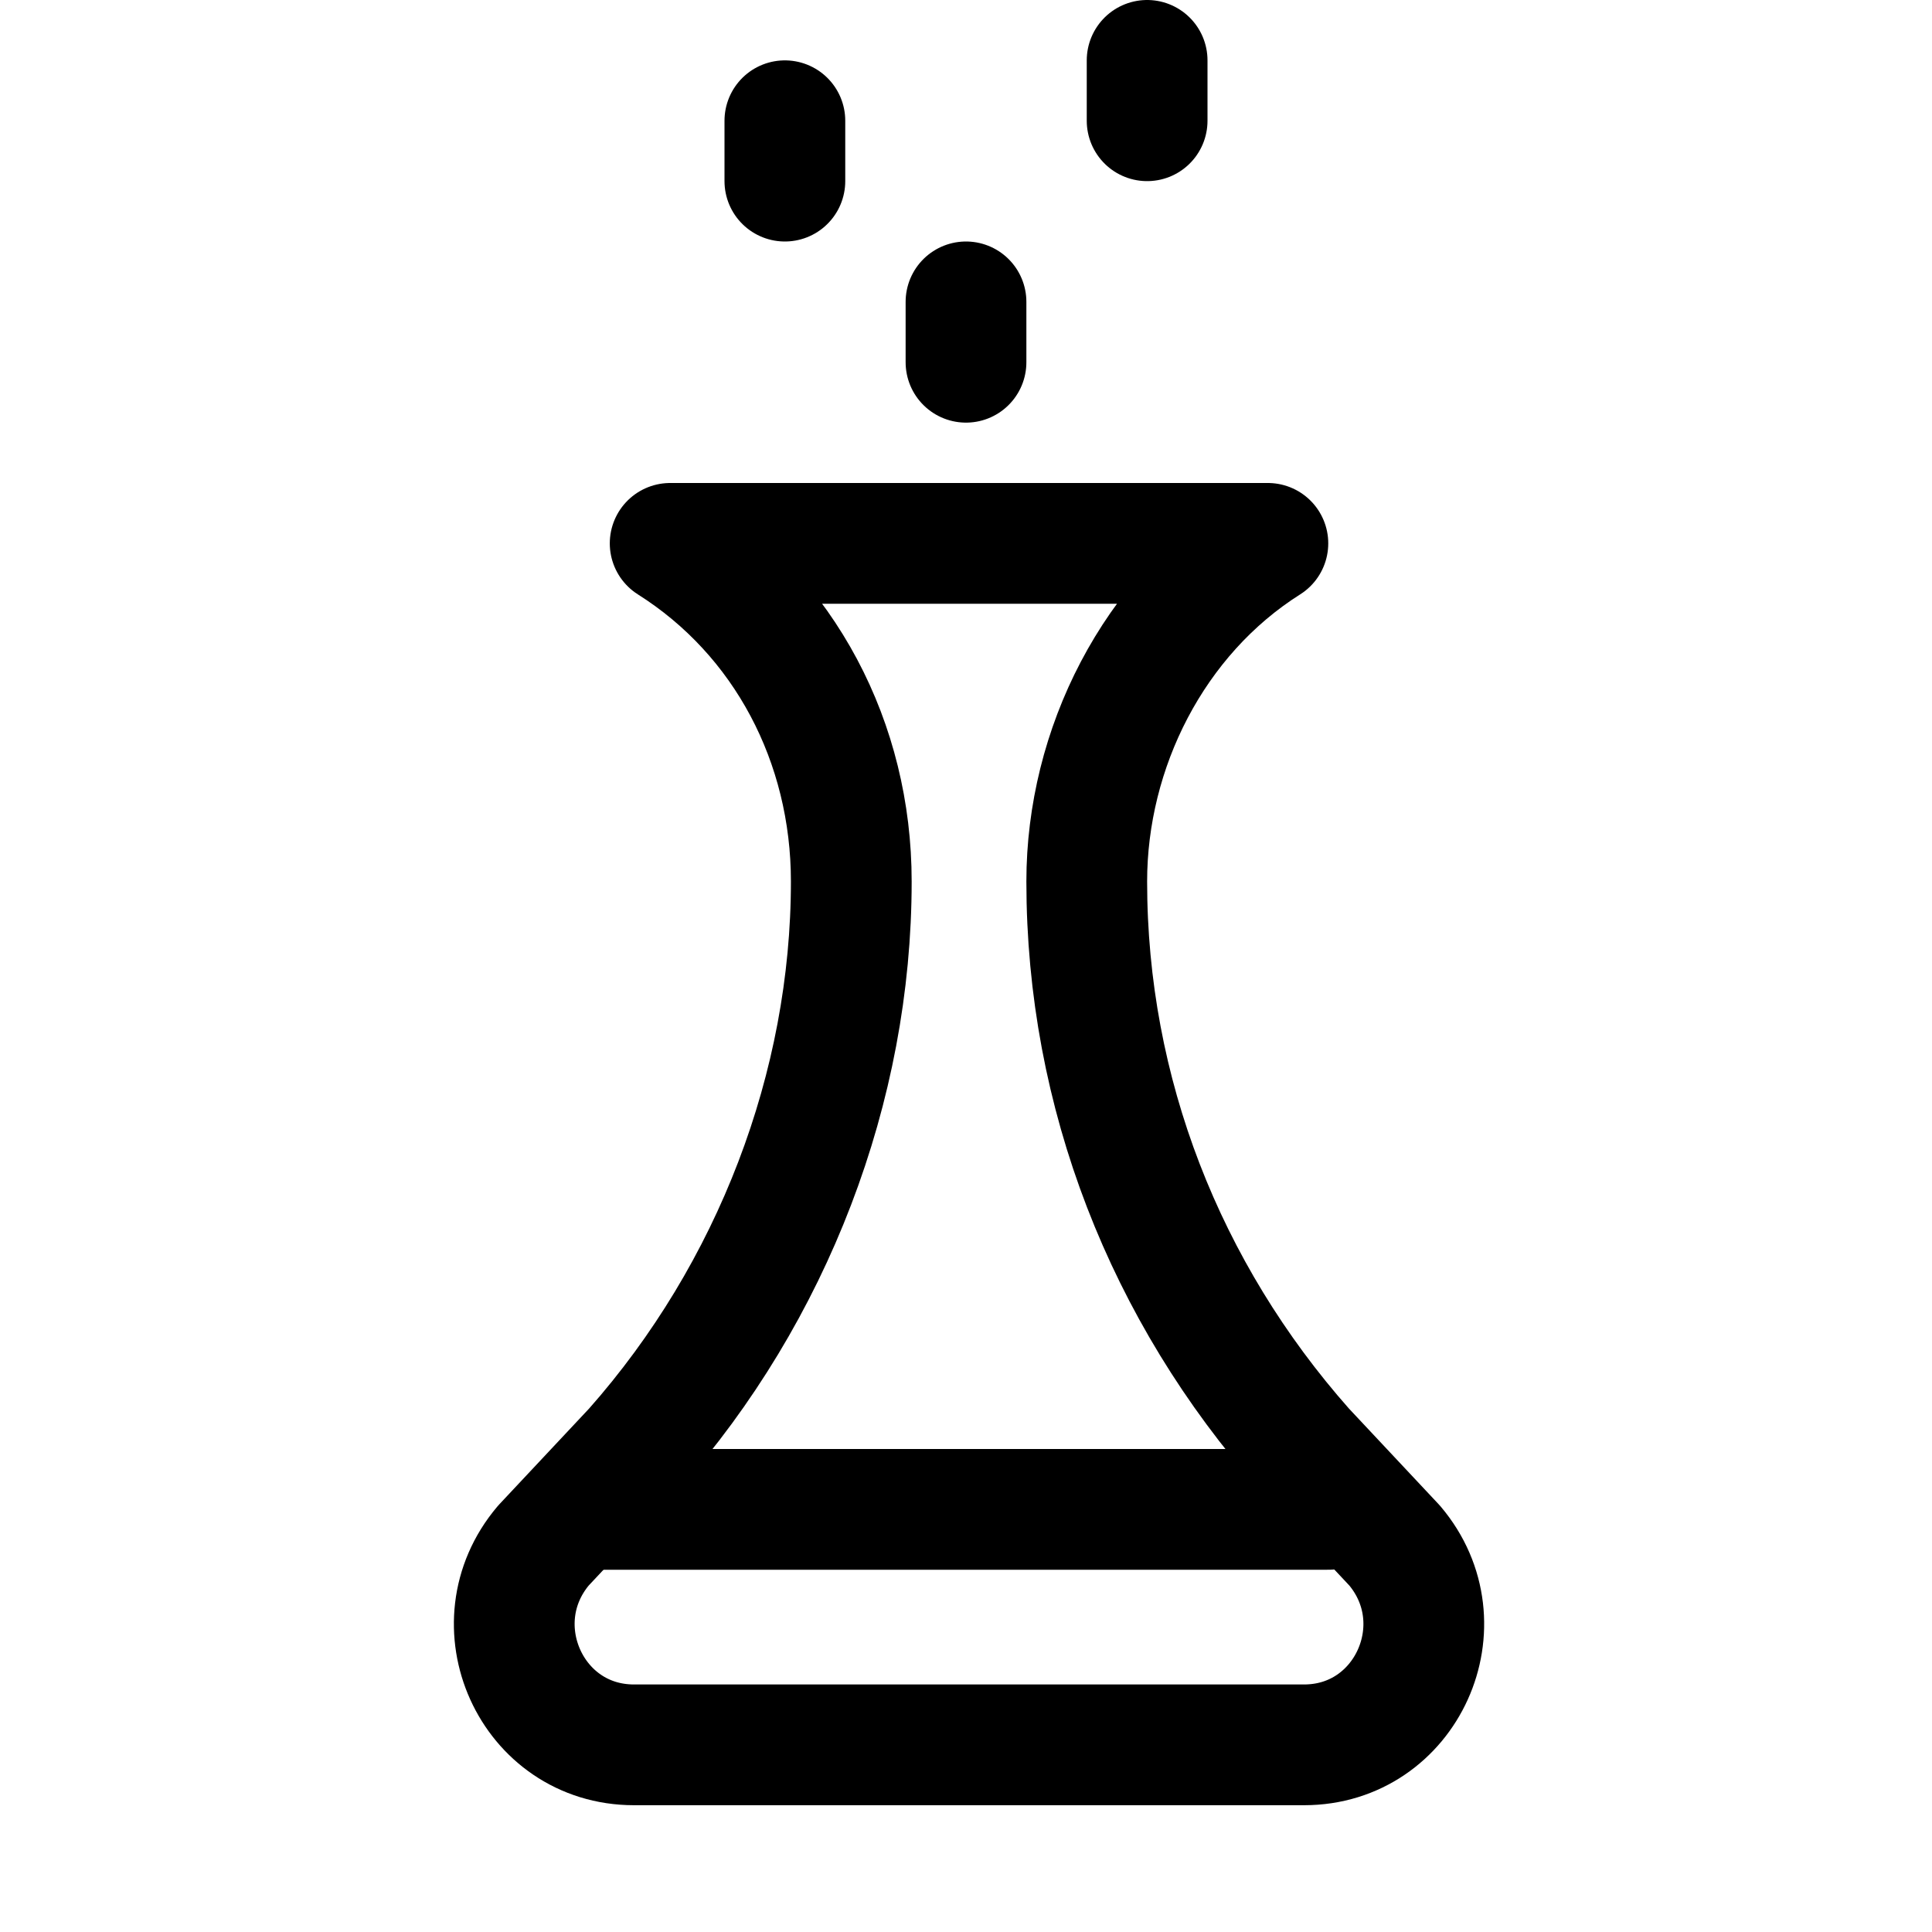
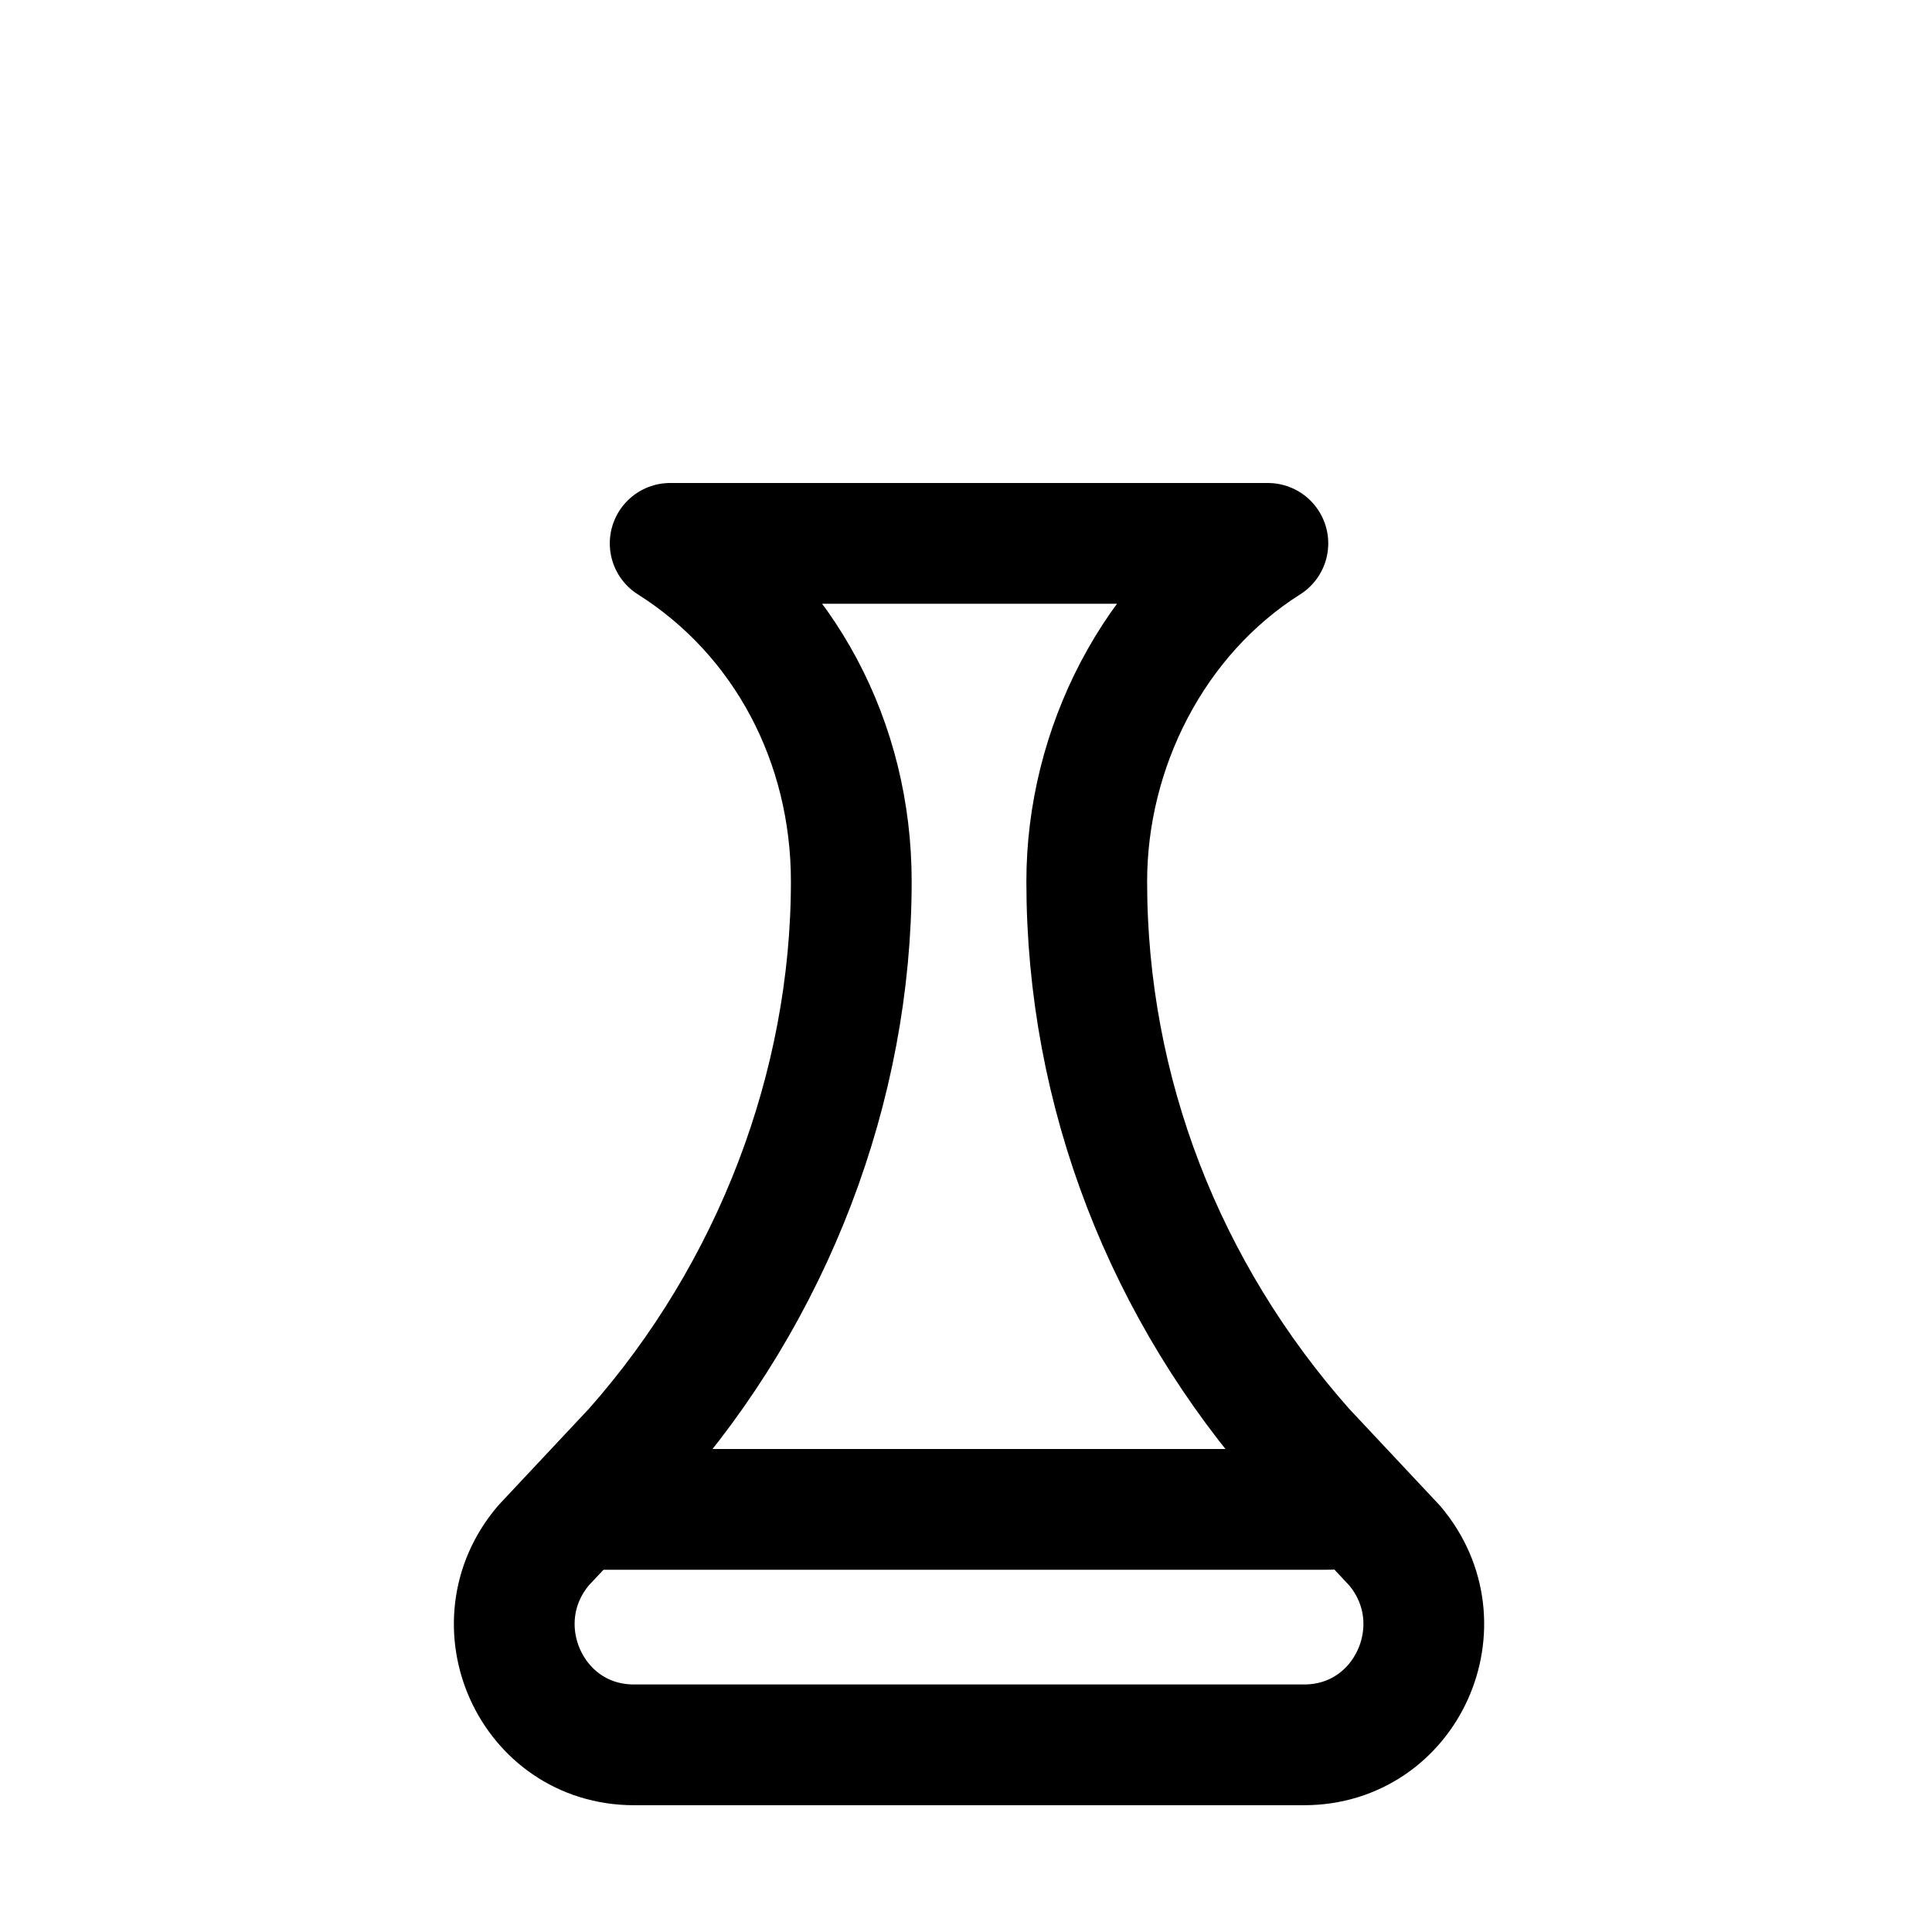
<svg xmlns="http://www.w3.org/2000/svg" version="1.1" id="Icons" viewBox="0 0 32 32" xml:space="preserve">
  <style type="text/css">
	.st0{fill:none;stroke:#000000;stroke-width:2;stroke-linecap:round;stroke-linejoin:round;stroke-miterlimit:10;}
	.st1{fill:none;stroke:#000000;stroke-width:2;stroke-linecap:round;stroke-linejoin:round;}
	.st2{fill:none;stroke:#000000;stroke-width:2;stroke-linecap:round;stroke-linejoin:round;stroke-dasharray:5.207,0;}
</style>
  <path class="st0" d="M21,9L21,9c-1.9,1.2-3,3.4-3,5.6v0c0,3.5,1.3,6.8,3.6,9.4l1.5,1.6c1.1,1.3,0.2,3.3-1.5,3.3H10.5  c-1.7,0-2.6-2-1.5-3.3l1.5-1.6c2.3-2.6,3.6-6,3.6-9.4v0c0-2.3-1.1-4.4-3-5.6l0,0H21z" />
-   <line class="st0" x1="19" y1="1" x2="19" y2="2" />
-   <line class="st0" x1="13" y1="2" x2="13" y2="3" />
-   <line class="st0" x1="16" y1="5" x2="16" y2="6" />
  <line class="st0" x1="10" y1="25" x2="22" y2="25" />
</svg>